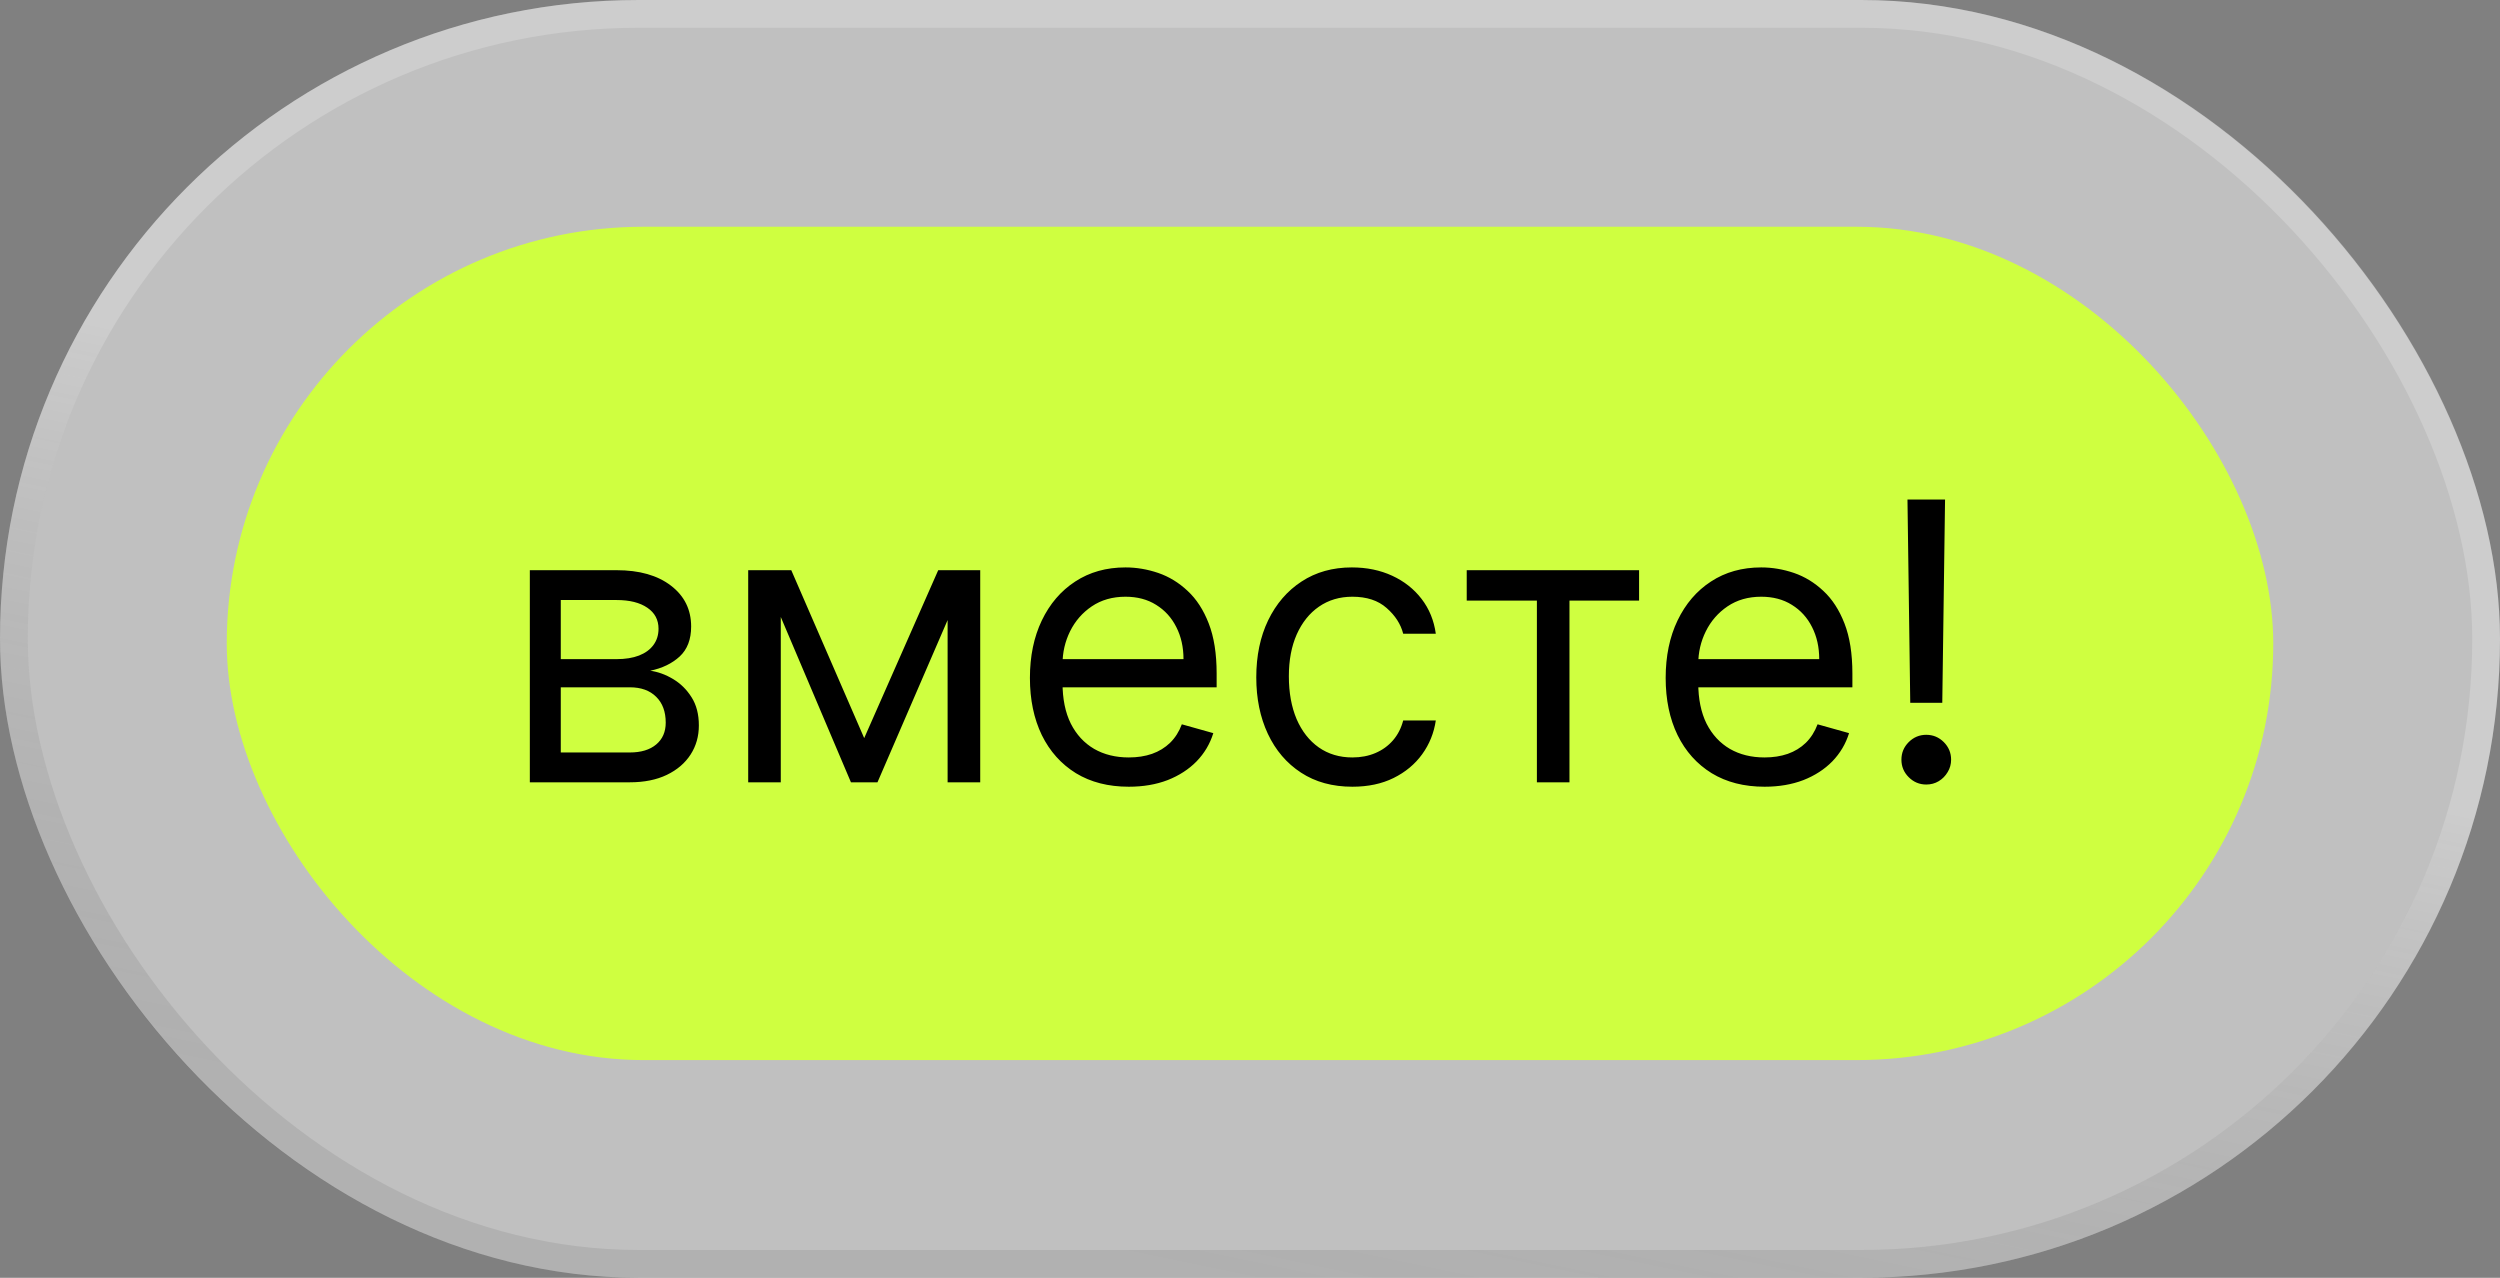
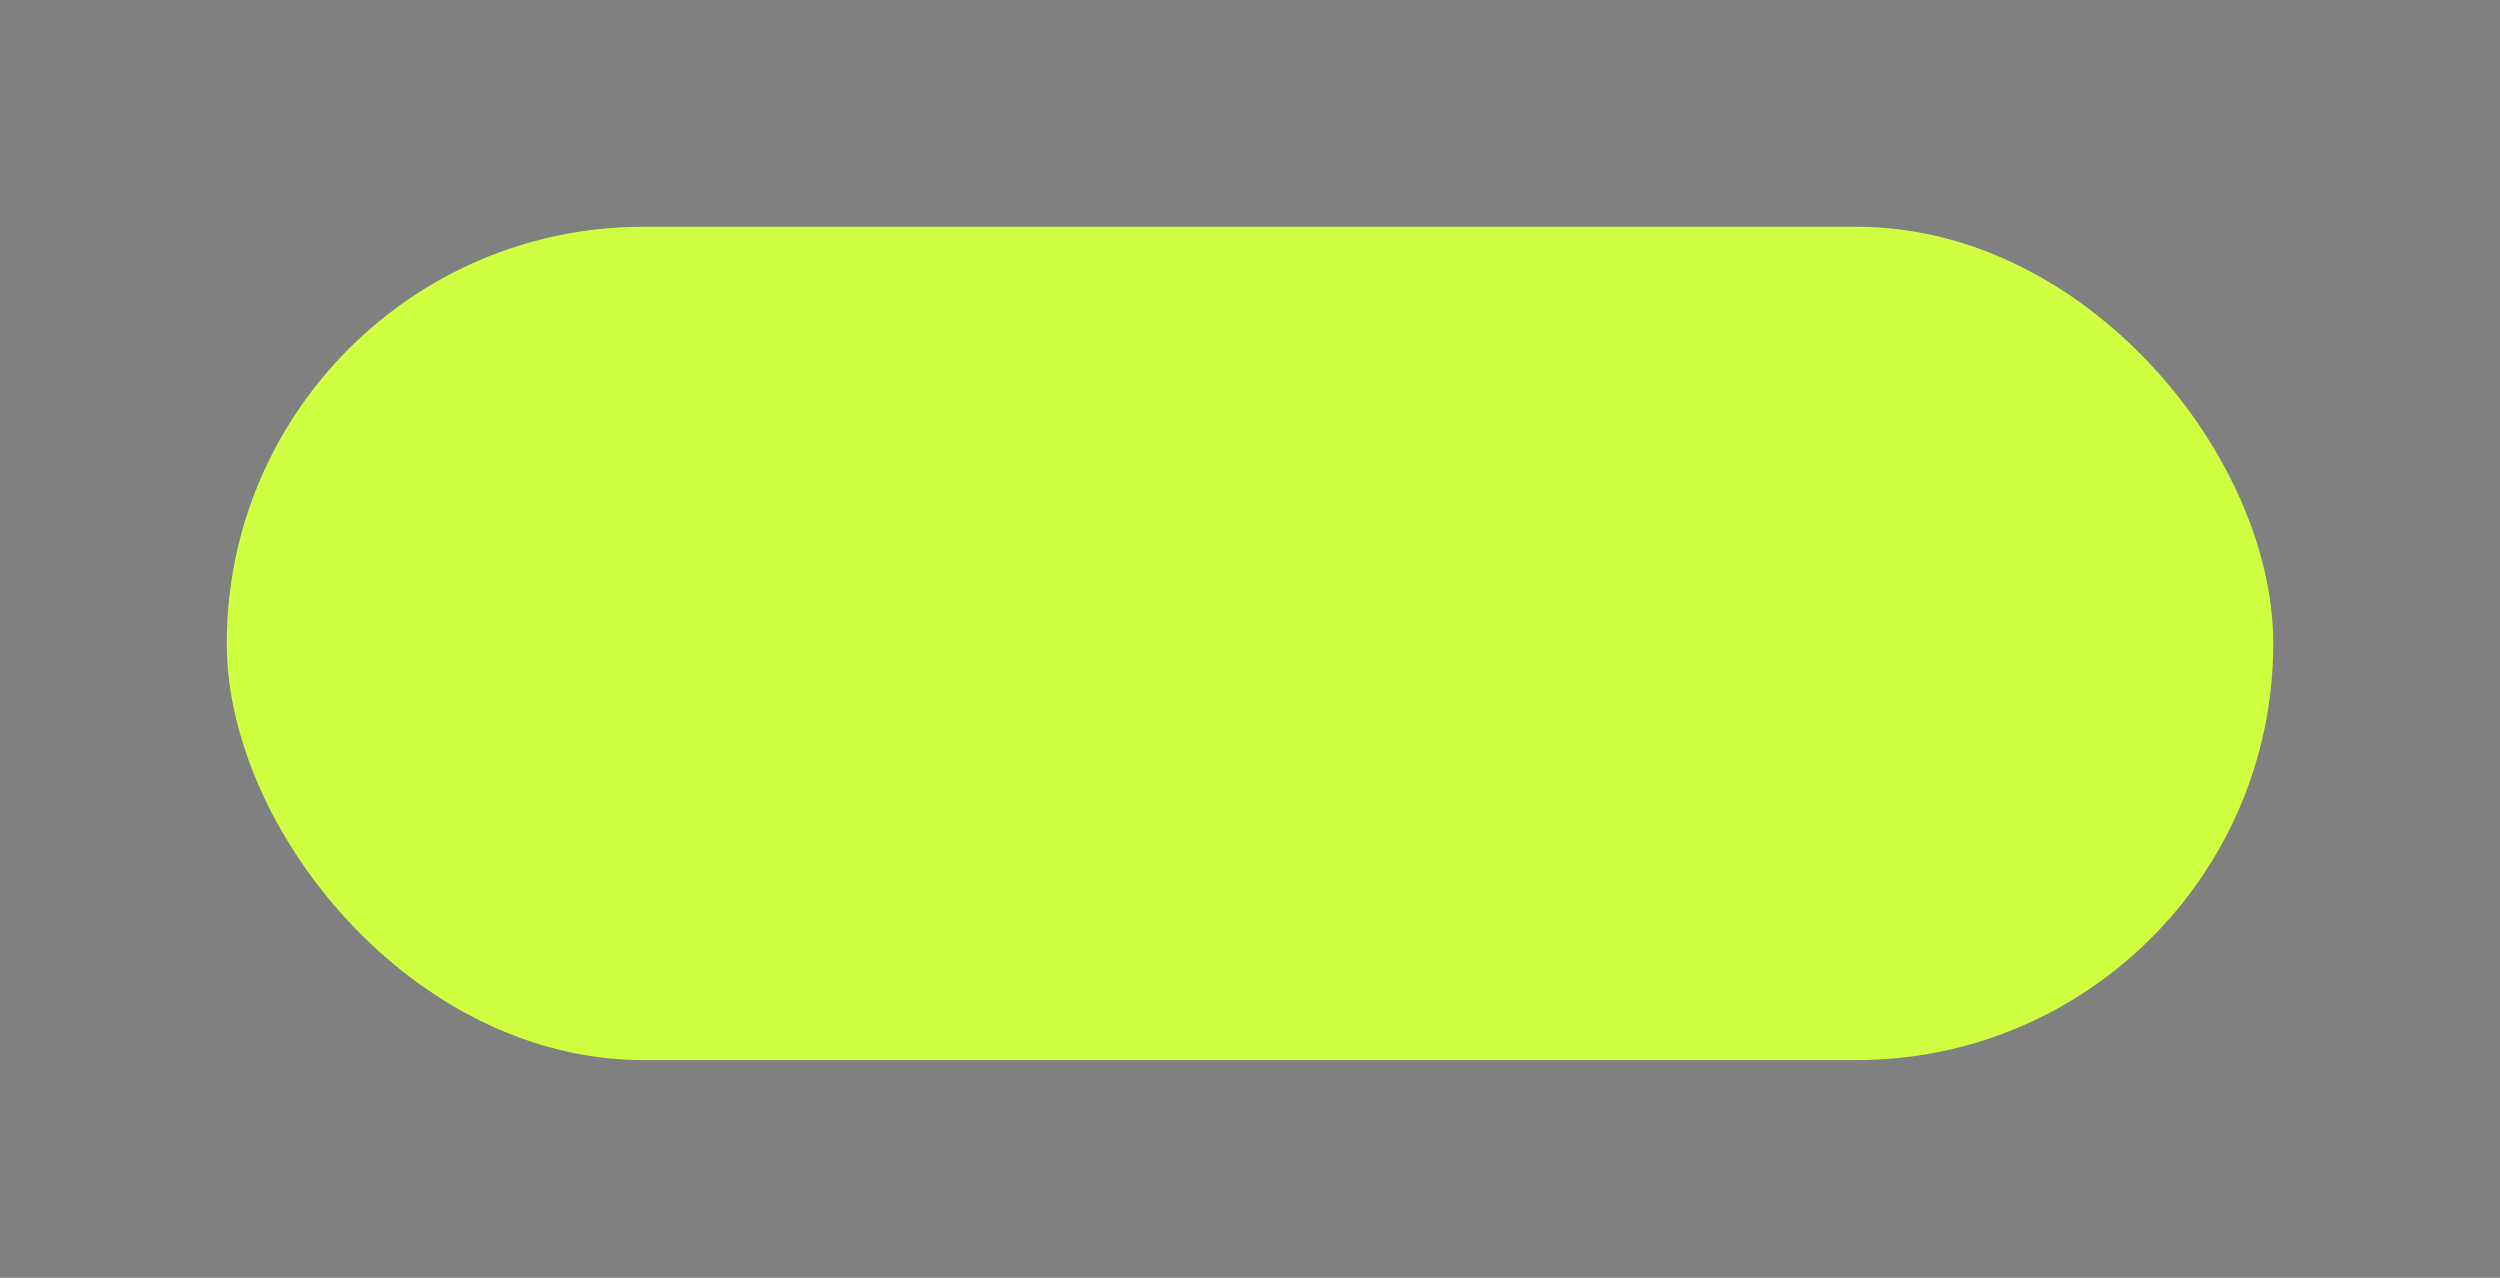
<svg xmlns="http://www.w3.org/2000/svg" width="90" height="46" viewBox="0 0 90 46" fill="none">
  <rect x="0" y="0" width="90" height="46" fill="#808080" stroke="none" />
-   <rect width="90" height="46" rx="23" fill="white" fill-opacity="0.5" />
-   <rect x="0.5" y="0.5" width="89" height="45" rx="22.5" stroke="url(#paint0_linear_2245_1271)" stroke-opacity="0.2" />
  <rect x="8.163" y="8.163" width="73.674" height="30" rx="15" fill="#CFFF40" />
-   <path d="M19.074 28.163V20.527H22.196C23.018 20.527 23.671 20.712 24.155 21.084C24.639 21.455 24.881 21.945 24.881 22.555C24.881 23.019 24.743 23.379 24.468 23.634C24.193 23.886 23.84 24.057 23.409 24.146C23.691 24.186 23.964 24.285 24.229 24.445C24.498 24.604 24.72 24.822 24.896 25.101C25.071 25.376 25.159 25.714 25.159 26.115C25.159 26.506 25.06 26.856 24.861 27.164C24.662 27.472 24.377 27.716 24.006 27.895C23.634 28.074 23.19 28.163 22.673 28.163H19.074ZM20.188 27.089H22.673C23.078 27.089 23.394 26.993 23.623 26.801C23.852 26.609 23.966 26.347 23.966 26.015C23.966 25.621 23.852 25.311 23.623 25.086C23.394 24.857 23.078 24.743 22.673 24.743H20.188V27.089ZM20.188 23.729H22.196C22.511 23.729 22.781 23.686 23.006 23.599C23.232 23.51 23.404 23.384 23.523 23.221C23.646 23.056 23.707 22.86 23.707 22.635C23.707 22.313 23.573 22.061 23.305 21.879C23.036 21.694 22.667 21.601 22.196 21.601H20.188V23.729ZM31.111 26.572L33.776 20.527H34.89L31.589 28.163H30.634L27.393 20.527H28.486L31.111 26.572ZM28.108 20.527V28.163H26.935V20.527H28.108ZM34.114 28.163V20.527H35.288V28.163H34.114ZM40.637 28.322C39.901 28.322 39.266 28.16 38.733 27.835C38.203 27.507 37.793 27.05 37.505 26.463C37.22 25.873 37.077 25.187 37.077 24.405C37.077 23.622 37.22 22.933 37.505 22.337C37.793 21.737 38.194 21.269 38.708 20.935C39.225 20.596 39.828 20.427 40.518 20.427C40.915 20.427 41.308 20.494 41.696 20.626C42.084 20.759 42.437 20.974 42.755 21.273C43.073 21.568 43.327 21.959 43.515 22.446C43.704 22.933 43.799 23.533 43.799 24.246V24.743H37.913V23.729H42.606C42.606 23.298 42.52 22.913 42.347 22.575C42.178 22.237 41.936 21.97 41.621 21.775C41.31 21.579 40.942 21.482 40.518 21.482C40.05 21.482 39.646 21.598 39.304 21.829C38.966 22.058 38.706 22.357 38.524 22.724C38.342 23.092 38.251 23.487 38.251 23.908V24.584C38.251 25.16 38.35 25.649 38.549 26.05C38.751 26.448 39.031 26.751 39.389 26.96C39.747 27.166 40.163 27.268 40.637 27.268C40.945 27.268 41.224 27.225 41.472 27.139C41.724 27.05 41.941 26.917 42.123 26.741C42.306 26.562 42.447 26.34 42.546 26.075L43.679 26.393C43.56 26.778 43.36 27.116 43.078 27.408C42.796 27.696 42.448 27.921 42.034 28.084C41.62 28.243 41.154 28.322 40.637 28.322ZM48.686 28.322C47.97 28.322 47.353 28.153 46.837 27.815C46.319 27.477 45.922 27.012 45.643 26.418C45.365 25.825 45.226 25.147 45.226 24.385C45.226 23.609 45.368 22.925 45.653 22.332C45.942 21.735 46.343 21.269 46.856 20.935C47.373 20.596 47.977 20.427 48.666 20.427C49.203 20.427 49.687 20.527 50.118 20.726C50.549 20.925 50.902 21.203 51.177 21.561C51.452 21.919 51.623 22.337 51.689 22.814H50.515C50.426 22.466 50.227 22.158 49.919 21.889C49.614 21.617 49.203 21.482 48.686 21.482C48.228 21.482 47.828 21.601 47.483 21.839C47.141 22.075 46.875 22.408 46.682 22.839C46.493 23.266 46.399 23.768 46.399 24.345C46.399 24.935 46.492 25.449 46.677 25.886C46.866 26.324 47.132 26.663 47.473 26.905C47.818 27.147 48.222 27.268 48.686 27.268C48.991 27.268 49.268 27.215 49.516 27.109C49.765 27.003 49.975 26.851 50.148 26.652C50.32 26.453 50.443 26.214 50.515 25.936H51.689C51.623 26.387 51.458 26.793 51.197 27.154C50.938 27.512 50.595 27.797 50.167 28.009C49.743 28.218 49.249 28.322 48.686 28.322ZM52.802 21.621V20.527H59.007V21.621H56.501V28.163H55.328V21.621H52.802ZM63.524 28.322C62.788 28.322 62.153 28.16 61.62 27.835C61.089 27.507 60.68 27.05 60.392 26.463C60.106 25.873 59.964 25.187 59.964 24.405C59.964 23.622 60.106 22.933 60.392 22.337C60.68 21.737 61.081 21.269 61.595 20.935C62.112 20.596 62.715 20.427 63.404 20.427C63.802 20.427 64.195 20.494 64.583 20.626C64.97 20.759 65.323 20.974 65.641 21.273C65.96 21.568 66.213 21.959 66.402 22.446C66.591 22.933 66.686 23.533 66.686 24.246V24.743H60.799V23.729H65.492C65.492 23.298 65.406 22.913 65.234 22.575C65.065 22.237 64.823 21.97 64.508 21.775C64.196 21.579 63.828 21.482 63.404 21.482C62.937 21.482 62.533 21.598 62.191 21.829C61.853 22.058 61.593 22.357 61.411 22.724C61.228 23.092 61.137 23.487 61.137 23.908V24.584C61.137 25.16 61.237 25.649 61.435 26.05C61.638 26.448 61.918 26.751 62.276 26.96C62.634 27.166 63.05 27.268 63.524 27.268C63.832 27.268 64.11 27.225 64.359 27.139C64.611 27.05 64.828 26.917 65.01 26.741C65.192 26.562 65.333 26.34 65.433 26.075L66.566 26.393C66.447 26.778 66.246 27.116 65.965 27.408C65.683 27.696 65.335 27.921 64.921 28.084C64.506 28.243 64.041 28.322 63.524 28.322ZM70.022 17.982L69.922 25.3H68.769L68.669 17.982H70.022ZM69.345 28.243C69.1 28.243 68.89 28.155 68.714 27.979C68.538 27.804 68.451 27.593 68.451 27.348C68.451 27.103 68.538 26.892 68.714 26.716C68.89 26.541 69.1 26.453 69.345 26.453C69.591 26.453 69.801 26.541 69.977 26.716C70.152 26.892 70.24 27.103 70.24 27.348C70.24 27.51 70.199 27.66 70.116 27.795C70.036 27.931 69.929 28.041 69.793 28.123C69.66 28.203 69.511 28.243 69.345 28.243Z" fill="black" />
  <defs>
    <linearGradient id="paint0_linear_2245_1271" x1="49.087" y1="-0.039" x2="39.772" y2="44.917" gradientUnits="userSpaceOnUse">
      <stop offset="0.45" stop-color="white" />
      <stop offset="1" stop-opacity="0.4" />
    </linearGradient>
  </defs>
</svg>